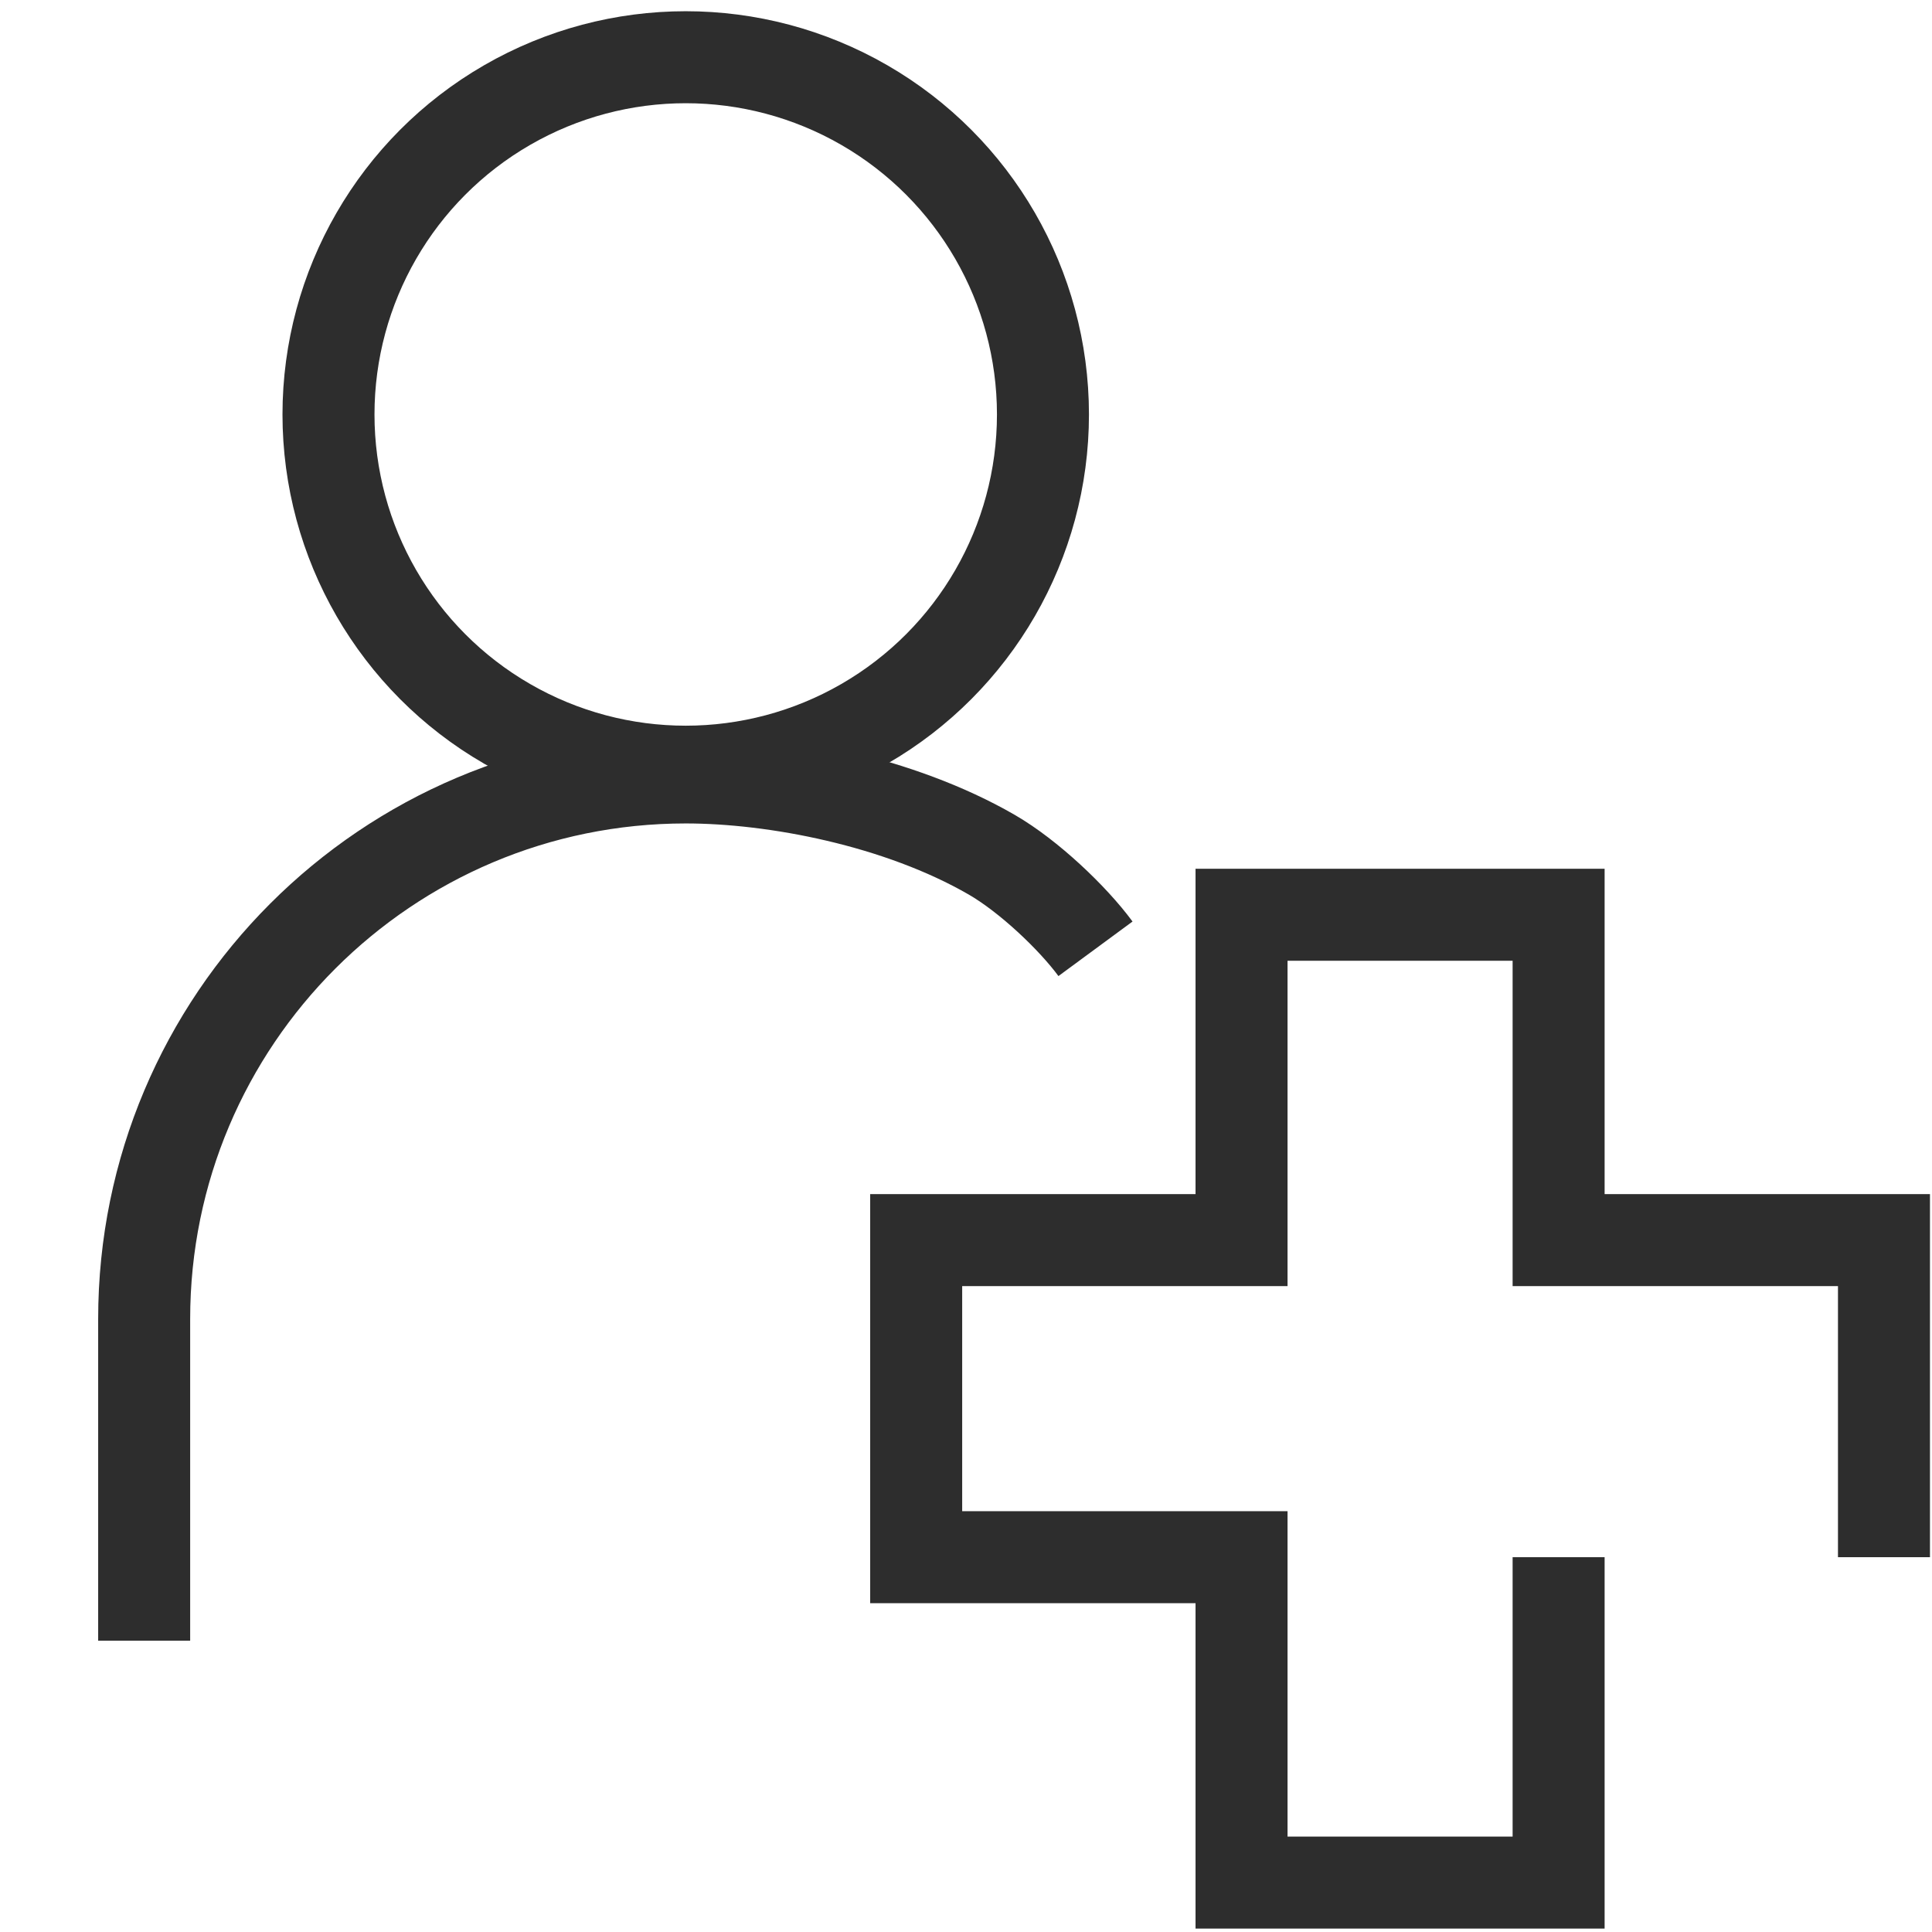
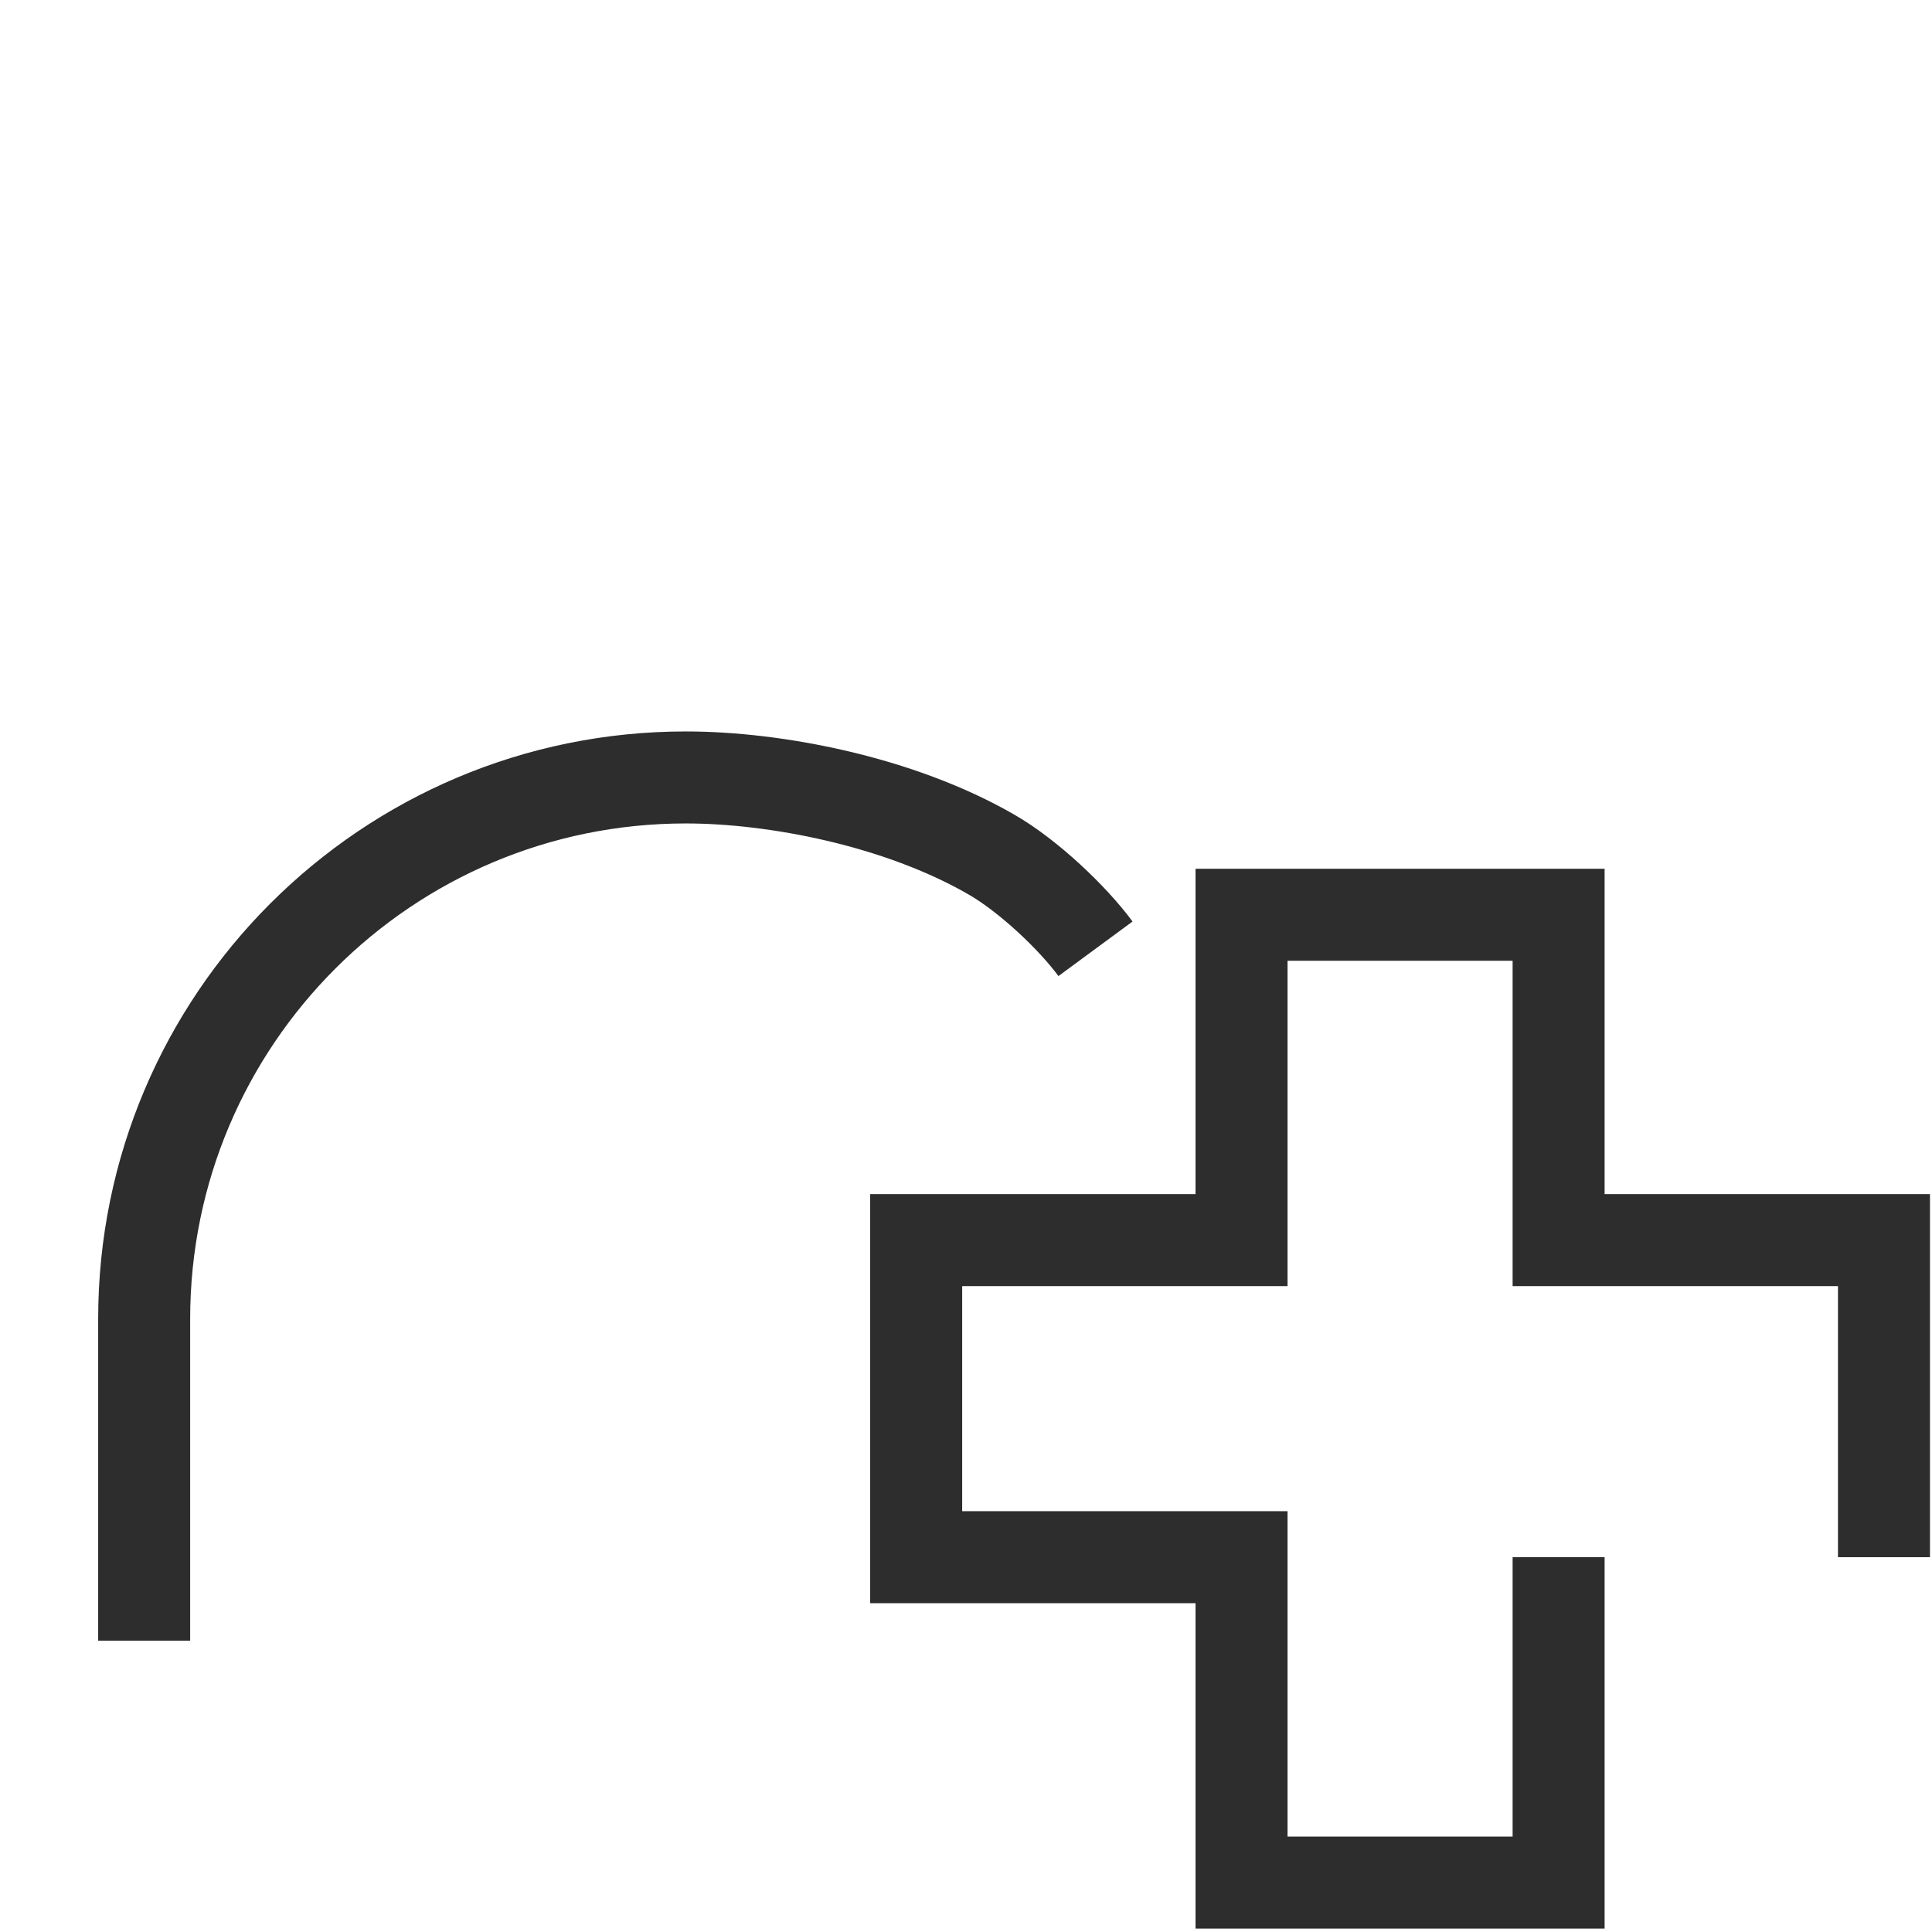
<svg xmlns="http://www.w3.org/2000/svg" id="Layer_1" viewBox="0 0 42 42">
  <polyline points="40.956 33.852 40.956 26.959 33.883 26.959 33.883 19.886 26.99 19.886 26.99 26.959 19.917 26.959 19.917 33.852 26.99 33.852 26.99 40.926 33.883 40.926 33.883 33.852" fill="none" stroke="#2d2d2d" stroke-miterlimit="10" stroke-width="2" />
  <path d="M3.134,35.667v-6.992c0-6.502,5.271-11.774,11.774-11.774,1.937,0,4.633.514,6.652,1.68.8.462,1.758,1.37,2.255,2.045" fill="none" stroke="#2d2d2d" stroke-miterlimit="10" stroke-width="2" />
-   <circle cx="14.907" cy="9.01" r="7.766" fill="none" stroke="#2d2d2d" stroke-miterlimit="10" stroke-width="2" />
</svg>